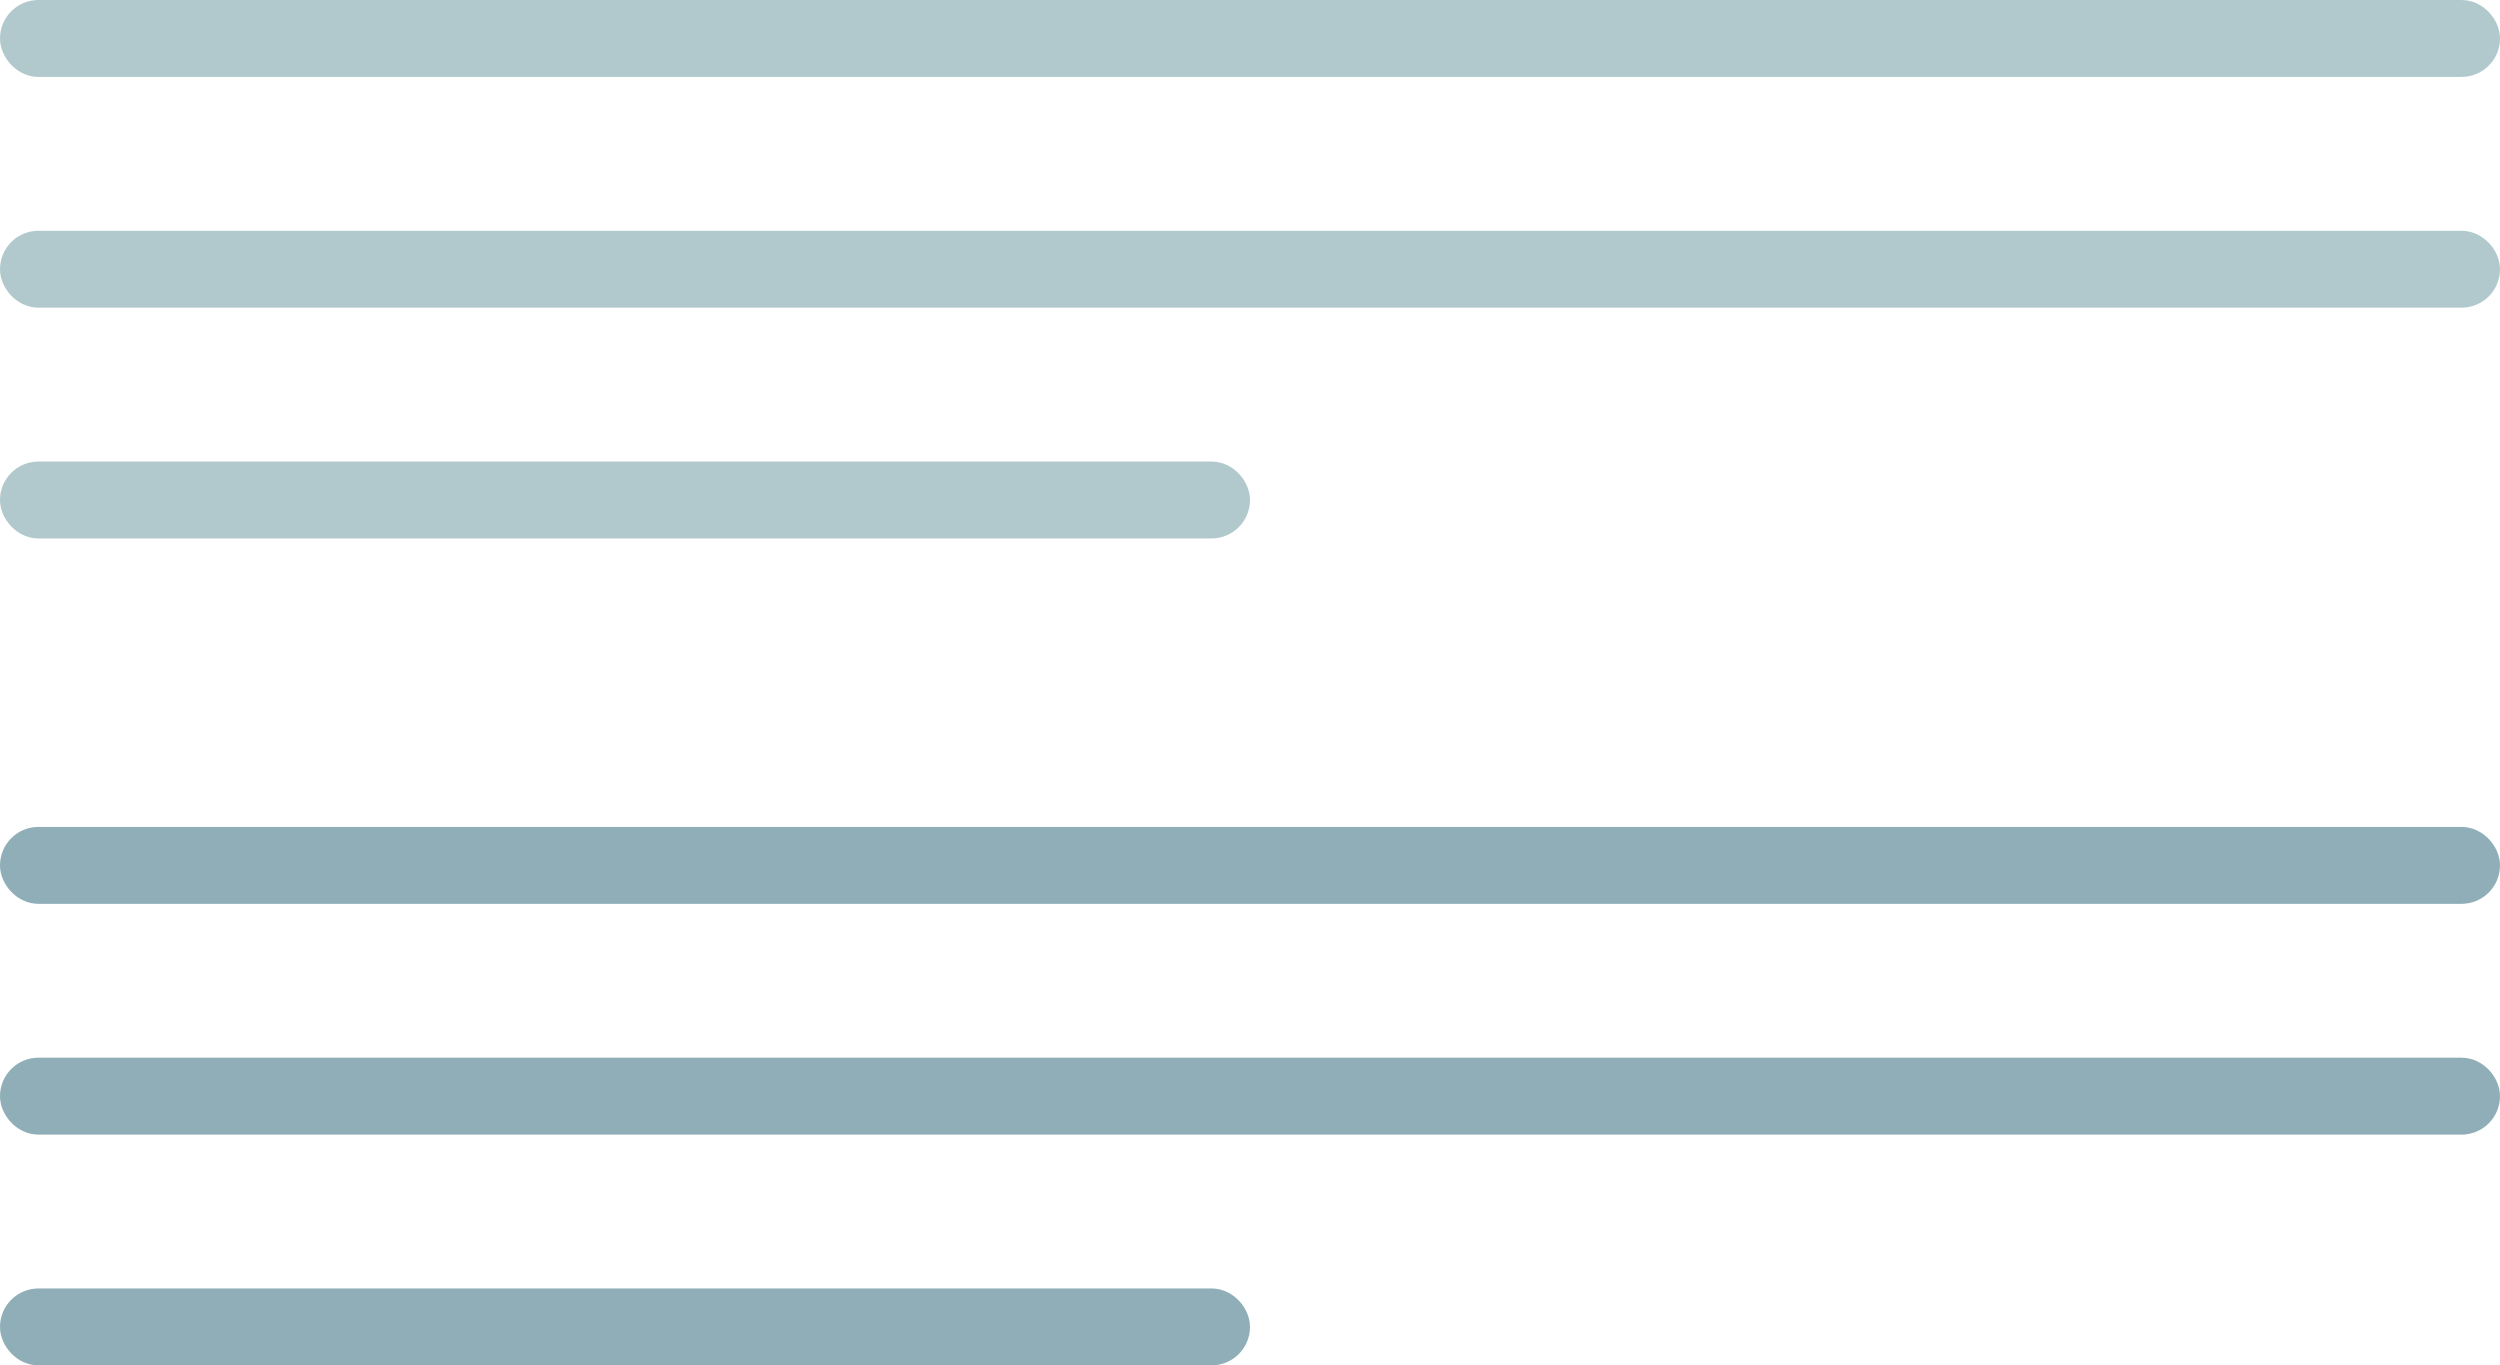
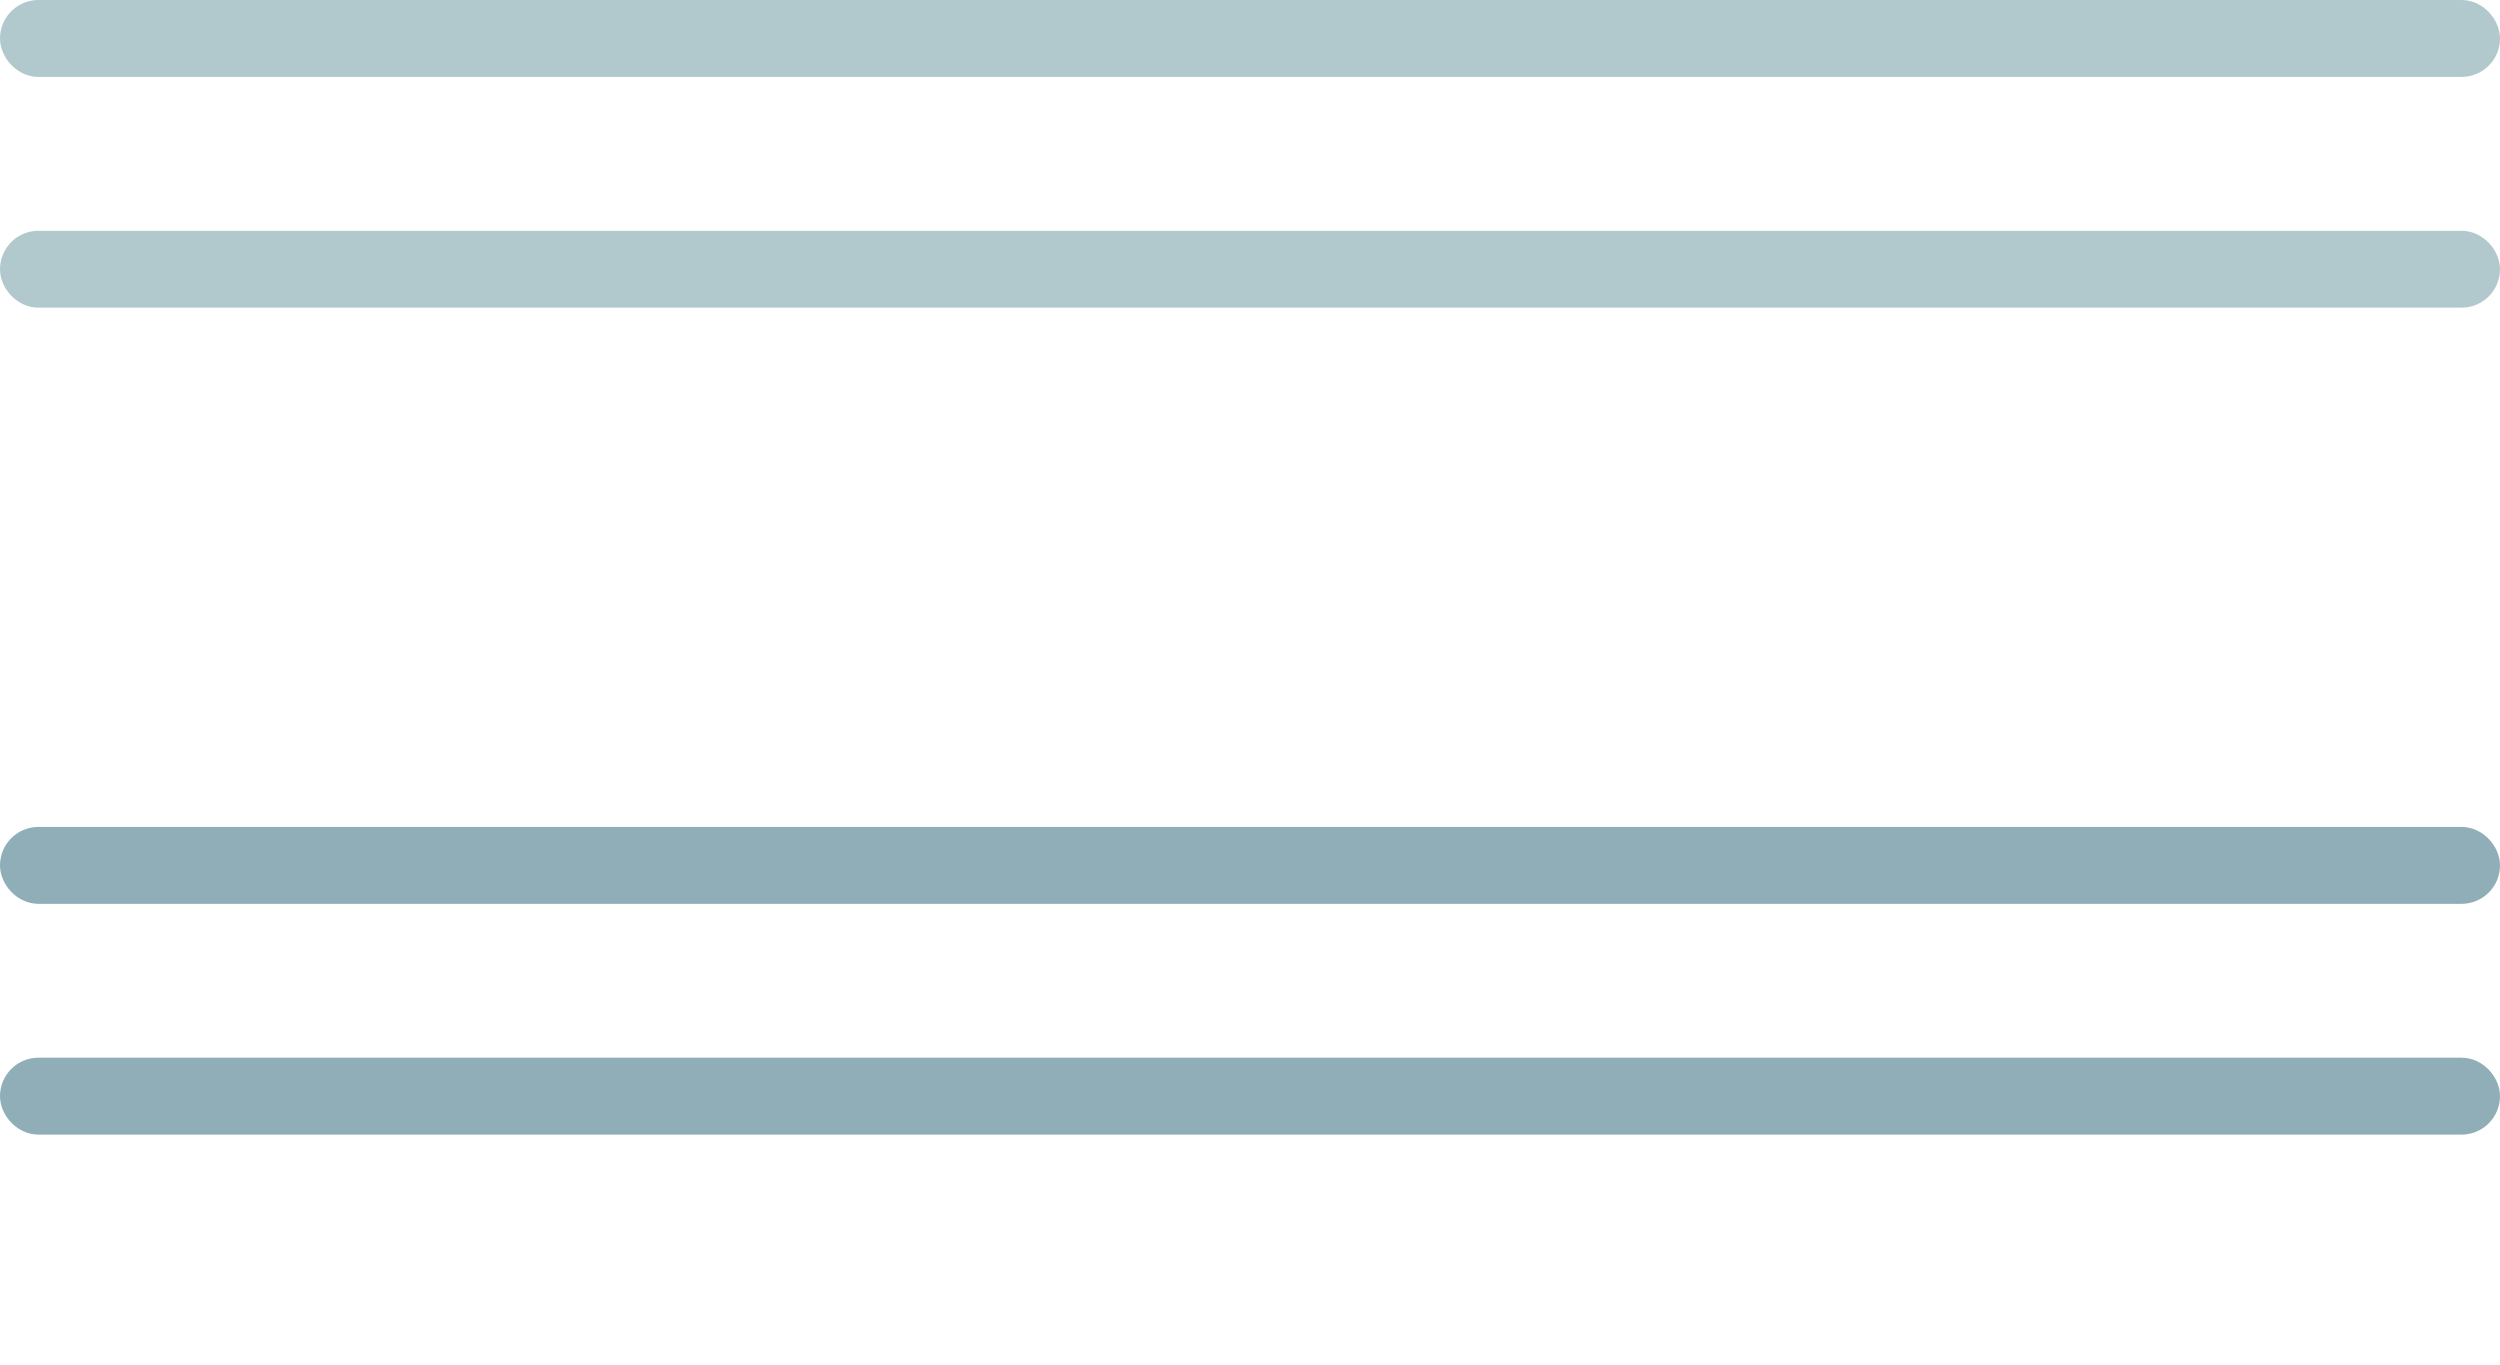
<svg xmlns="http://www.w3.org/2000/svg" width="130" height="71" viewBox="0 0 130 71" fill="none">
  <rect x="1" y="1" width="128" height="2" rx="1" stroke="#B1C9CD" stroke-width="2" />
  <rect x="1" y="44" width="128" height="2" rx="1" stroke="#8FAEB7" stroke-width="2" />
  <rect x="1" y="13" width="128" height="2" rx="1" stroke="#B1C9CD" stroke-width="2" />
  <rect x="1" y="56" width="128" height="2" rx="1" stroke="#8FAEB7" stroke-width="2" />
-   <rect x="1" y="25" width="63" height="2" rx="1" stroke="#B1C9CD" stroke-width="2" />
-   <rect x="1" y="68" width="63" height="2" rx="1" stroke="#8FAEB7" stroke-width="2" />
</svg>